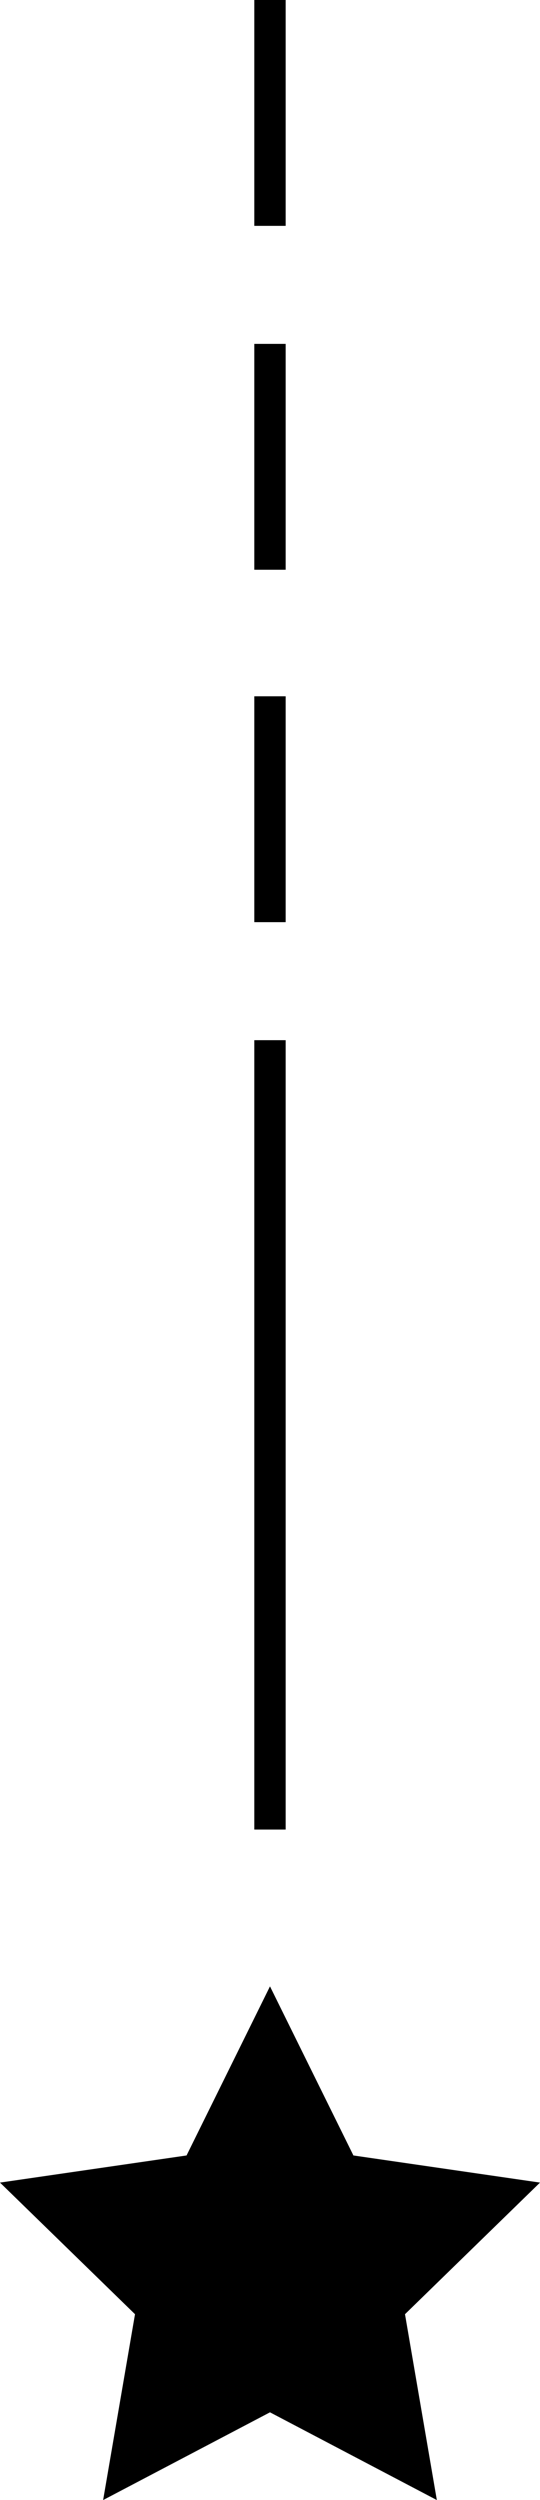
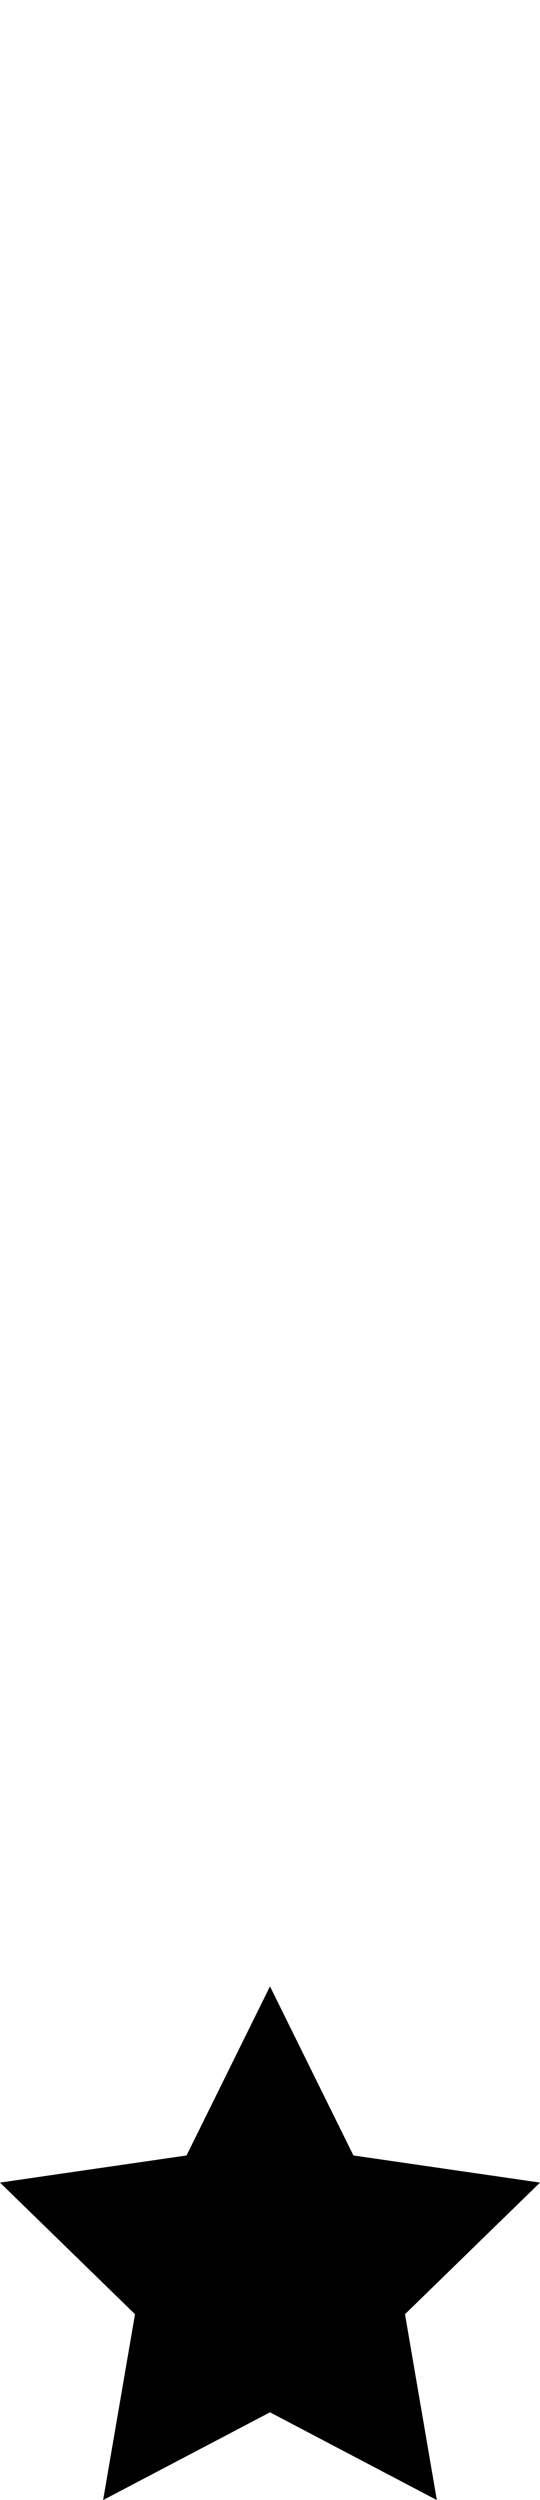
<svg xmlns="http://www.w3.org/2000/svg" viewBox="0 0 17.223 79.717">
  <defs>
    <style>.cls-1{fill:none;stroke:#000;stroke-miterlimit:10;}</style>
  </defs>
  <g id="レイヤー_2" data-name="レイヤー 2">
    <g id="レイヤー_3" data-name="レイヤー 3">
      <polygon points="8.611 63.337 11.272 68.729 17.223 69.594 12.917 73.791 13.933 79.717 8.611 76.919 3.289 79.717 4.306 73.791 0 69.594 5.95 68.729 8.611 63.337" />
-       <line class="cls-1" x1="8.611" y1="58.337" x2="8.611" y2="33.167" />
-       <line class="cls-1" x1="8.611" y1="18.167" x2="8.611" y2="10.965" />
-       <line class="cls-1" x1="8.611" y1="7.202" x2="8.611" />
-       <line class="cls-1" x1="8.611" y1="29.404" x2="8.611" y2="22.202" />
    </g>
  </g>
</svg>